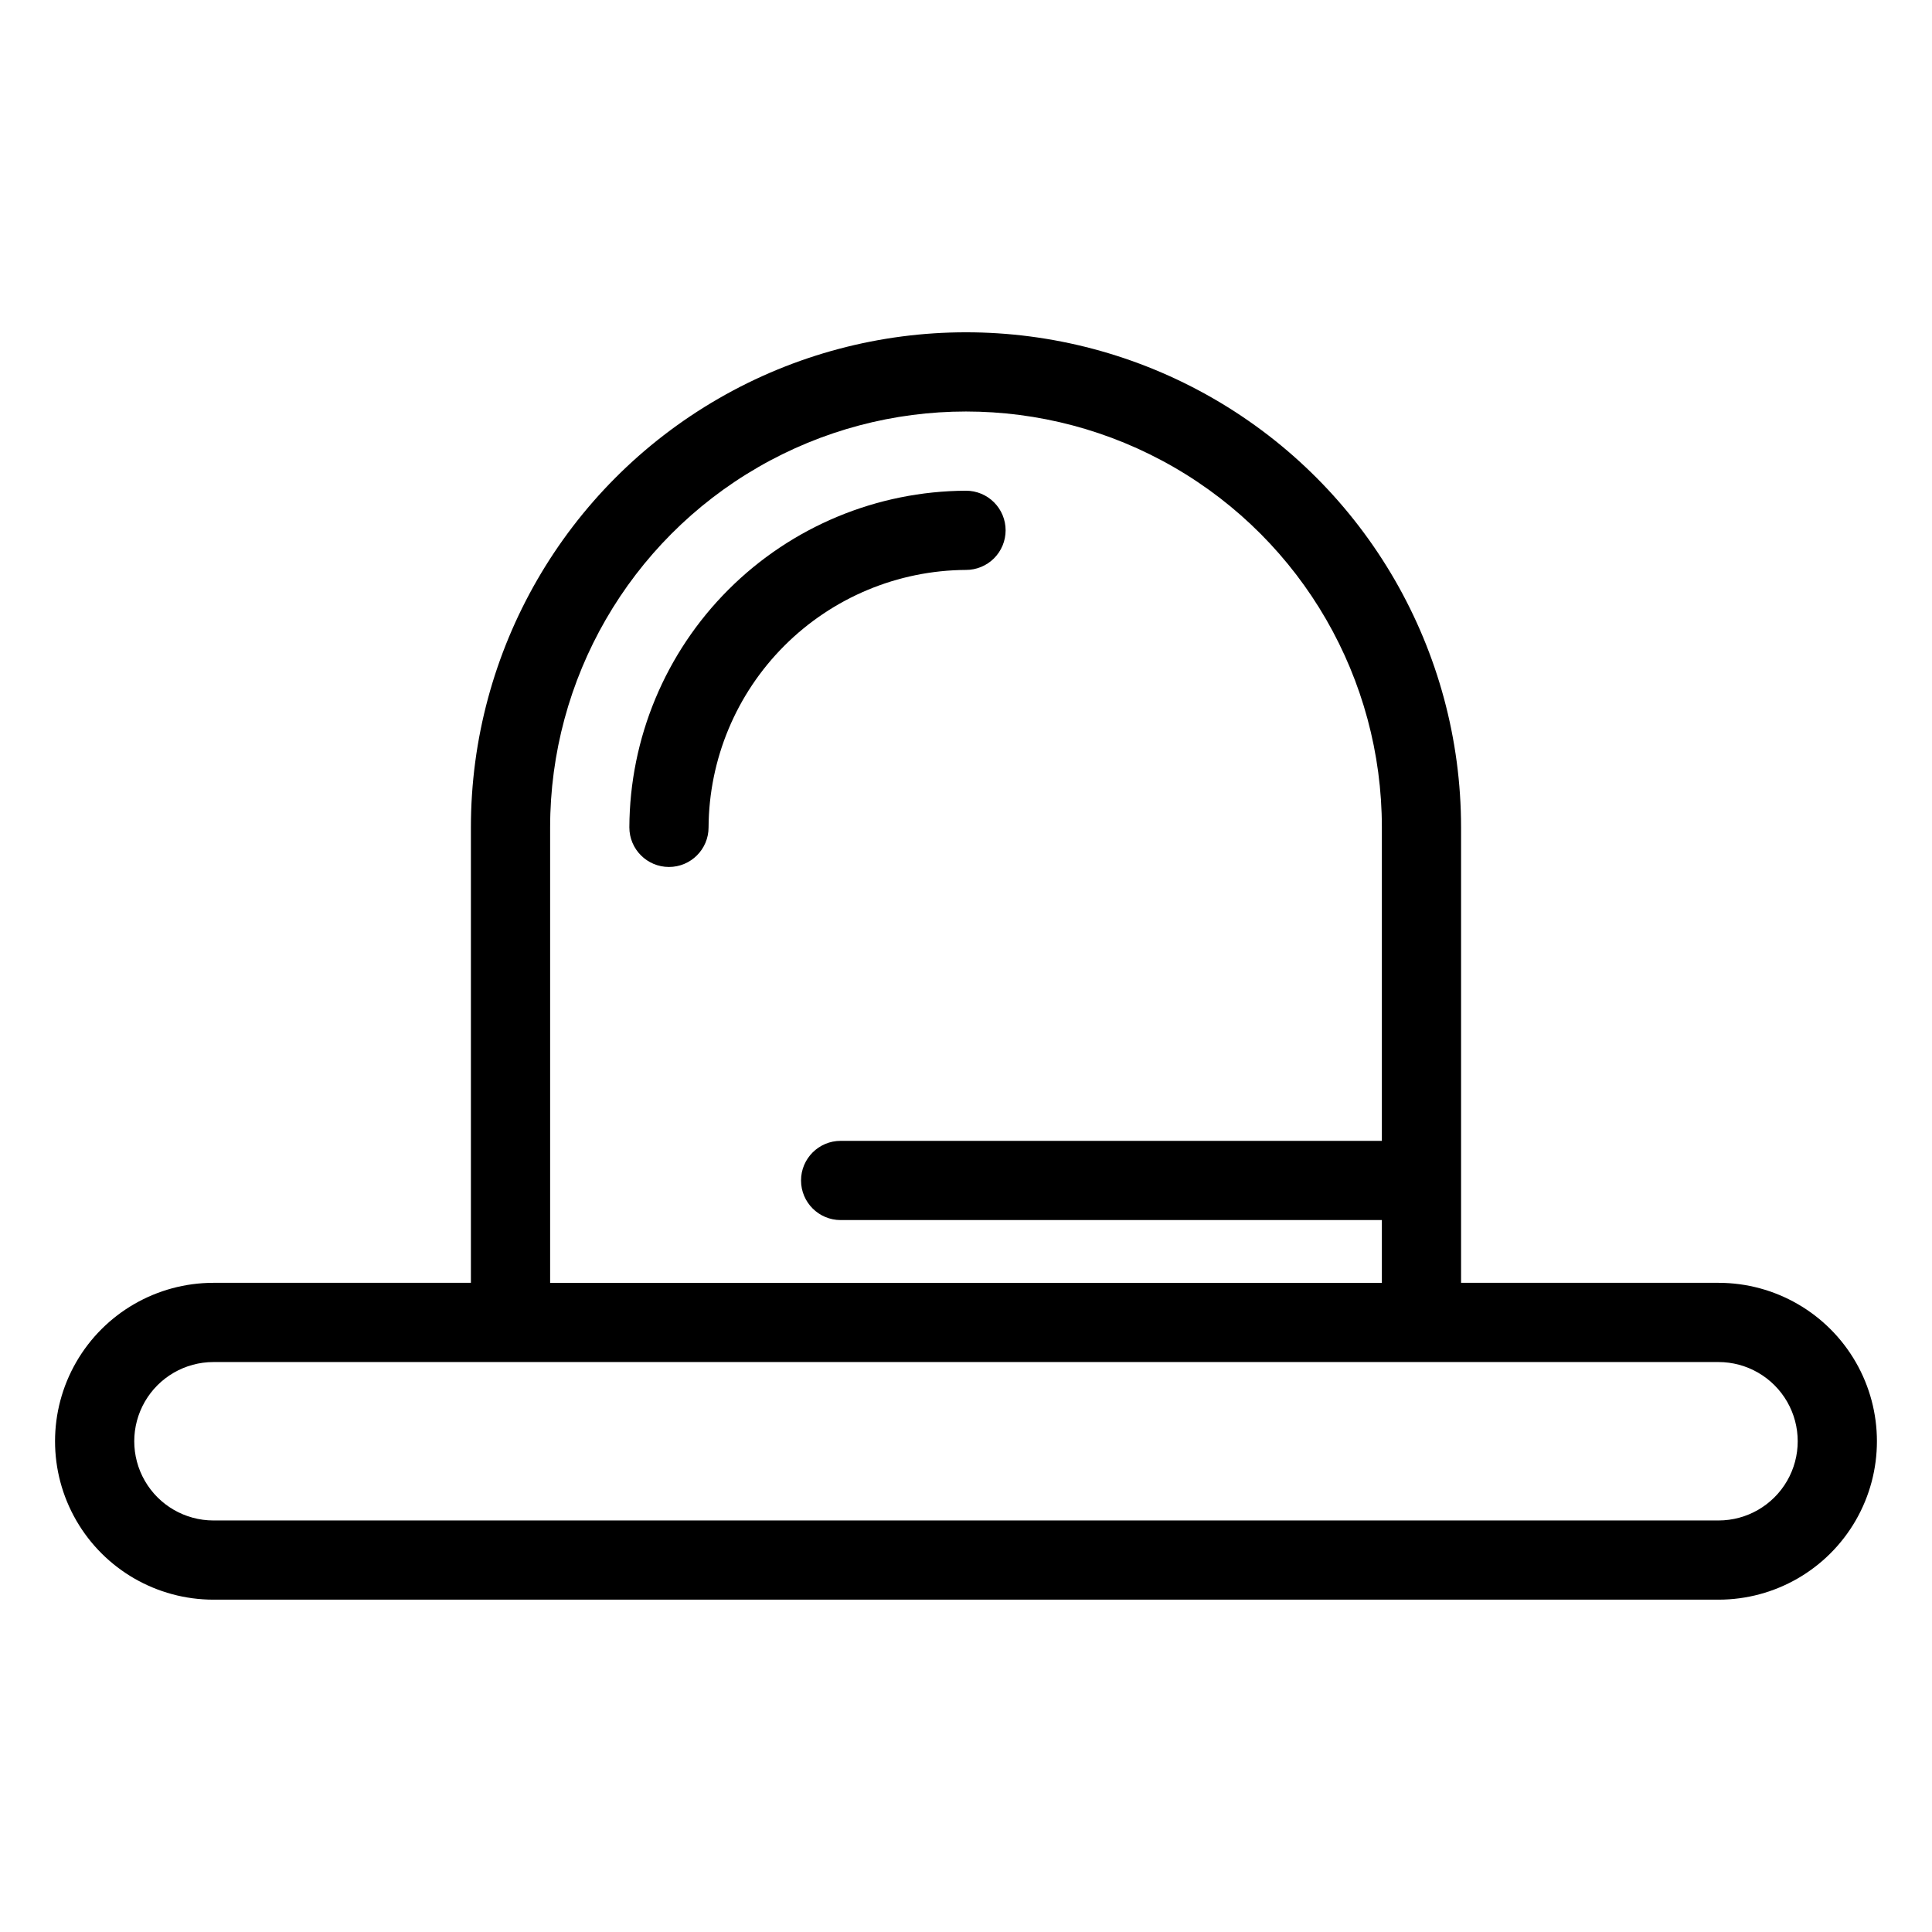
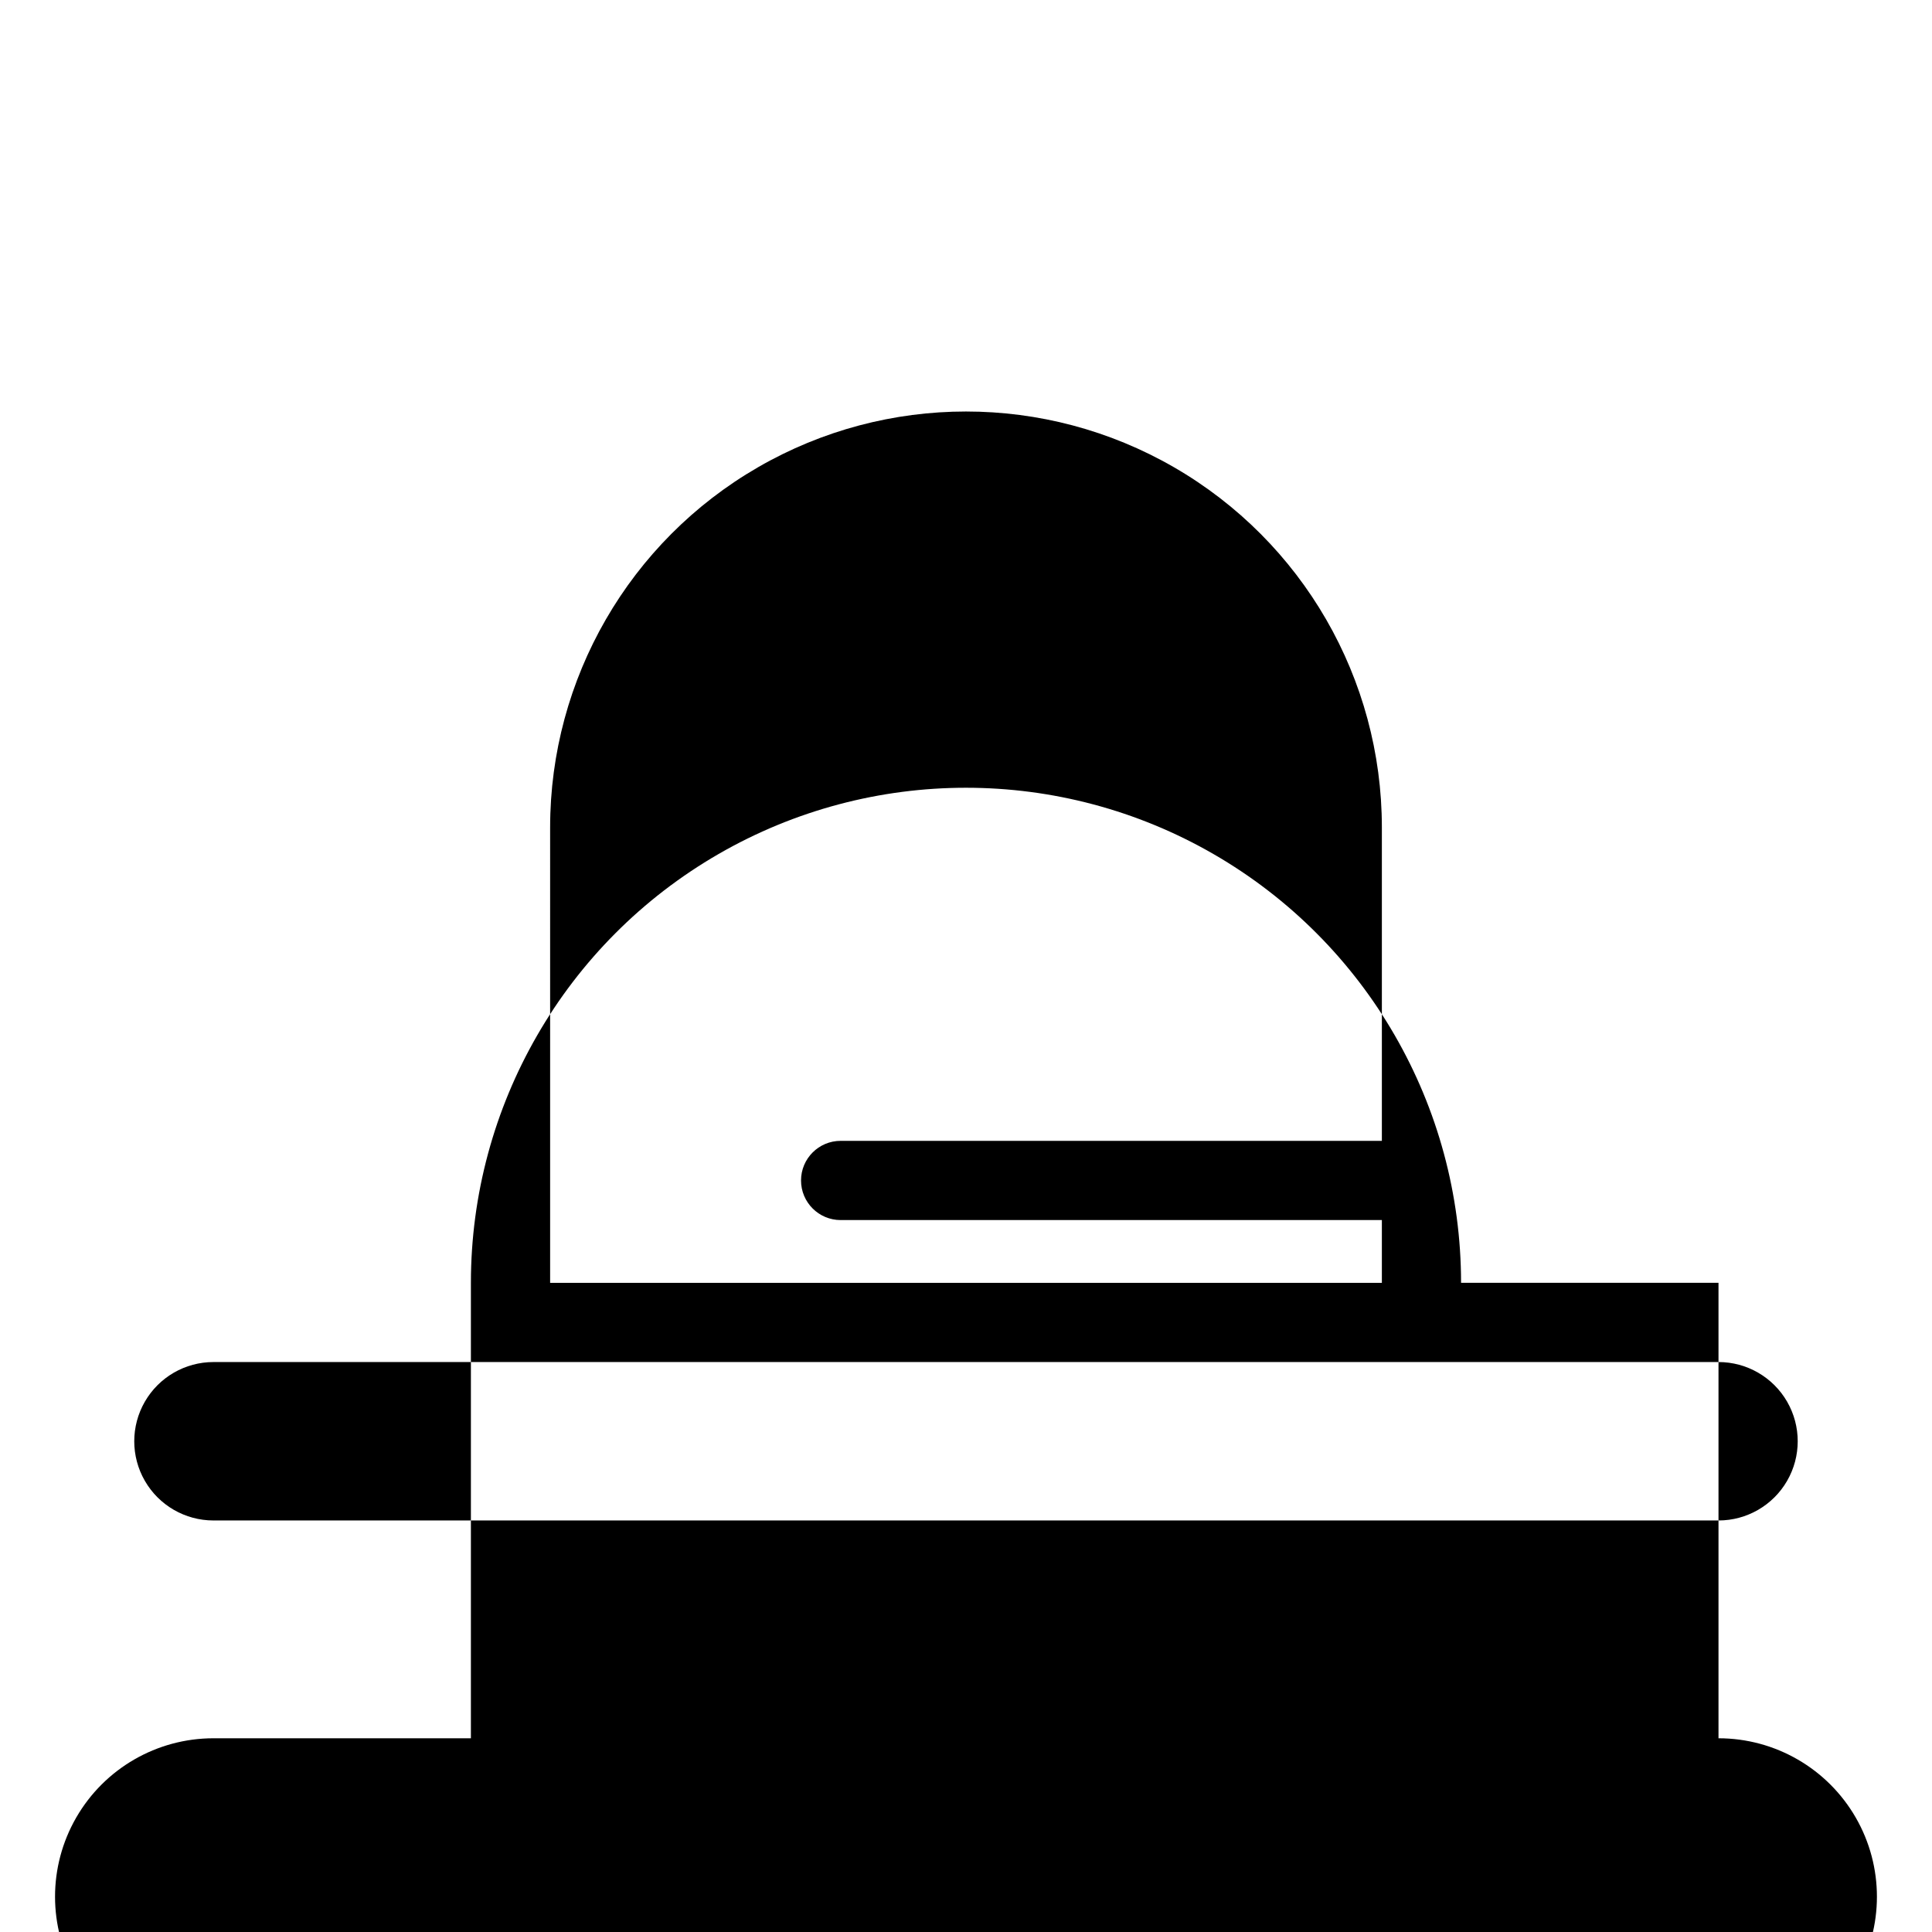
<svg xmlns="http://www.w3.org/2000/svg" fill="#000000" width="800px" height="800px" version="1.1" viewBox="144 144 512 512">
  <g>
-     <path d="m599.42 483.96h-68.223v-120.7c0-46.871-25.008-90.184-65.602-113.62s-90.605-23.438-131.2 0-65.602 66.75-65.602 113.62v120.7h-68.223c-15 0-28.859 8.004-36.359 20.992-7.5 12.992-7.5 28.996 0 41.984 7.5 12.992 21.359 20.992 36.359 20.992h398.85c15 0 28.859-8 36.359-20.992 7.5-12.988 7.5-28.992 0-41.984-7.5-12.988-21.359-20.992-36.359-20.992zm-309.63-120.7c0-39.371 21.008-75.754 55.105-95.441 34.098-19.688 76.109-19.688 110.21 0 34.102 19.688 55.105 56.07 55.105 95.441v83.078h-143.43c-5.797 0-10.496 4.699-10.496 10.496 0 5.797 4.699 10.496 10.496 10.496h143.43v16.633h-220.42zm309.63 183.68h-398.85c-7.5 0-14.43-4-18.18-10.496-3.75-6.492-3.75-14.496 0-20.992 3.75-6.492 10.68-10.496 18.18-10.496h398.85c7.5 0 14.43 4.004 18.18 10.496 3.75 6.496 3.75 14.5 0 20.992-3.75 6.496-10.68 10.496-18.18 10.496z" />
-     <path d="m410.5 284.54c0-2.785-1.105-5.453-3.074-7.422s-4.641-3.074-7.422-3.074c-23.633 0.098-46.27 9.527-62.98 26.238-16.711 16.711-26.141 39.344-26.238 62.977 0 5.797 4.699 10.496 10.496 10.496s10.496-4.699 10.496-10.496c0.098-18.062 7.316-35.359 20.09-48.133 12.773-12.773 30.07-19.996 48.137-20.09 2.781 0 5.453-1.105 7.422-3.074s3.074-4.641 3.074-7.422z" />
+     <path d="m599.42 483.96h-68.223c0-46.871-25.008-90.184-65.602-113.62s-90.605-23.438-131.2 0-65.602 66.75-65.602 113.62v120.7h-68.223c-15 0-28.859 8.004-36.359 20.992-7.5 12.992-7.5 28.996 0 41.984 7.5 12.992 21.359 20.992 36.359 20.992h398.85c15 0 28.859-8 36.359-20.992 7.5-12.988 7.5-28.992 0-41.984-7.5-12.988-21.359-20.992-36.359-20.992zm-309.63-120.7c0-39.371 21.008-75.754 55.105-95.441 34.098-19.688 76.109-19.688 110.21 0 34.102 19.688 55.105 56.07 55.105 95.441v83.078h-143.43c-5.797 0-10.496 4.699-10.496 10.496 0 5.797 4.699 10.496 10.496 10.496h143.43v16.633h-220.42zm309.63 183.68h-398.85c-7.5 0-14.43-4-18.18-10.496-3.75-6.492-3.75-14.496 0-20.992 3.75-6.492 10.68-10.496 18.18-10.496h398.85c7.5 0 14.43 4.004 18.18 10.496 3.75 6.496 3.75 14.5 0 20.992-3.75 6.496-10.68 10.496-18.18 10.496z" />
  </g>
</svg>